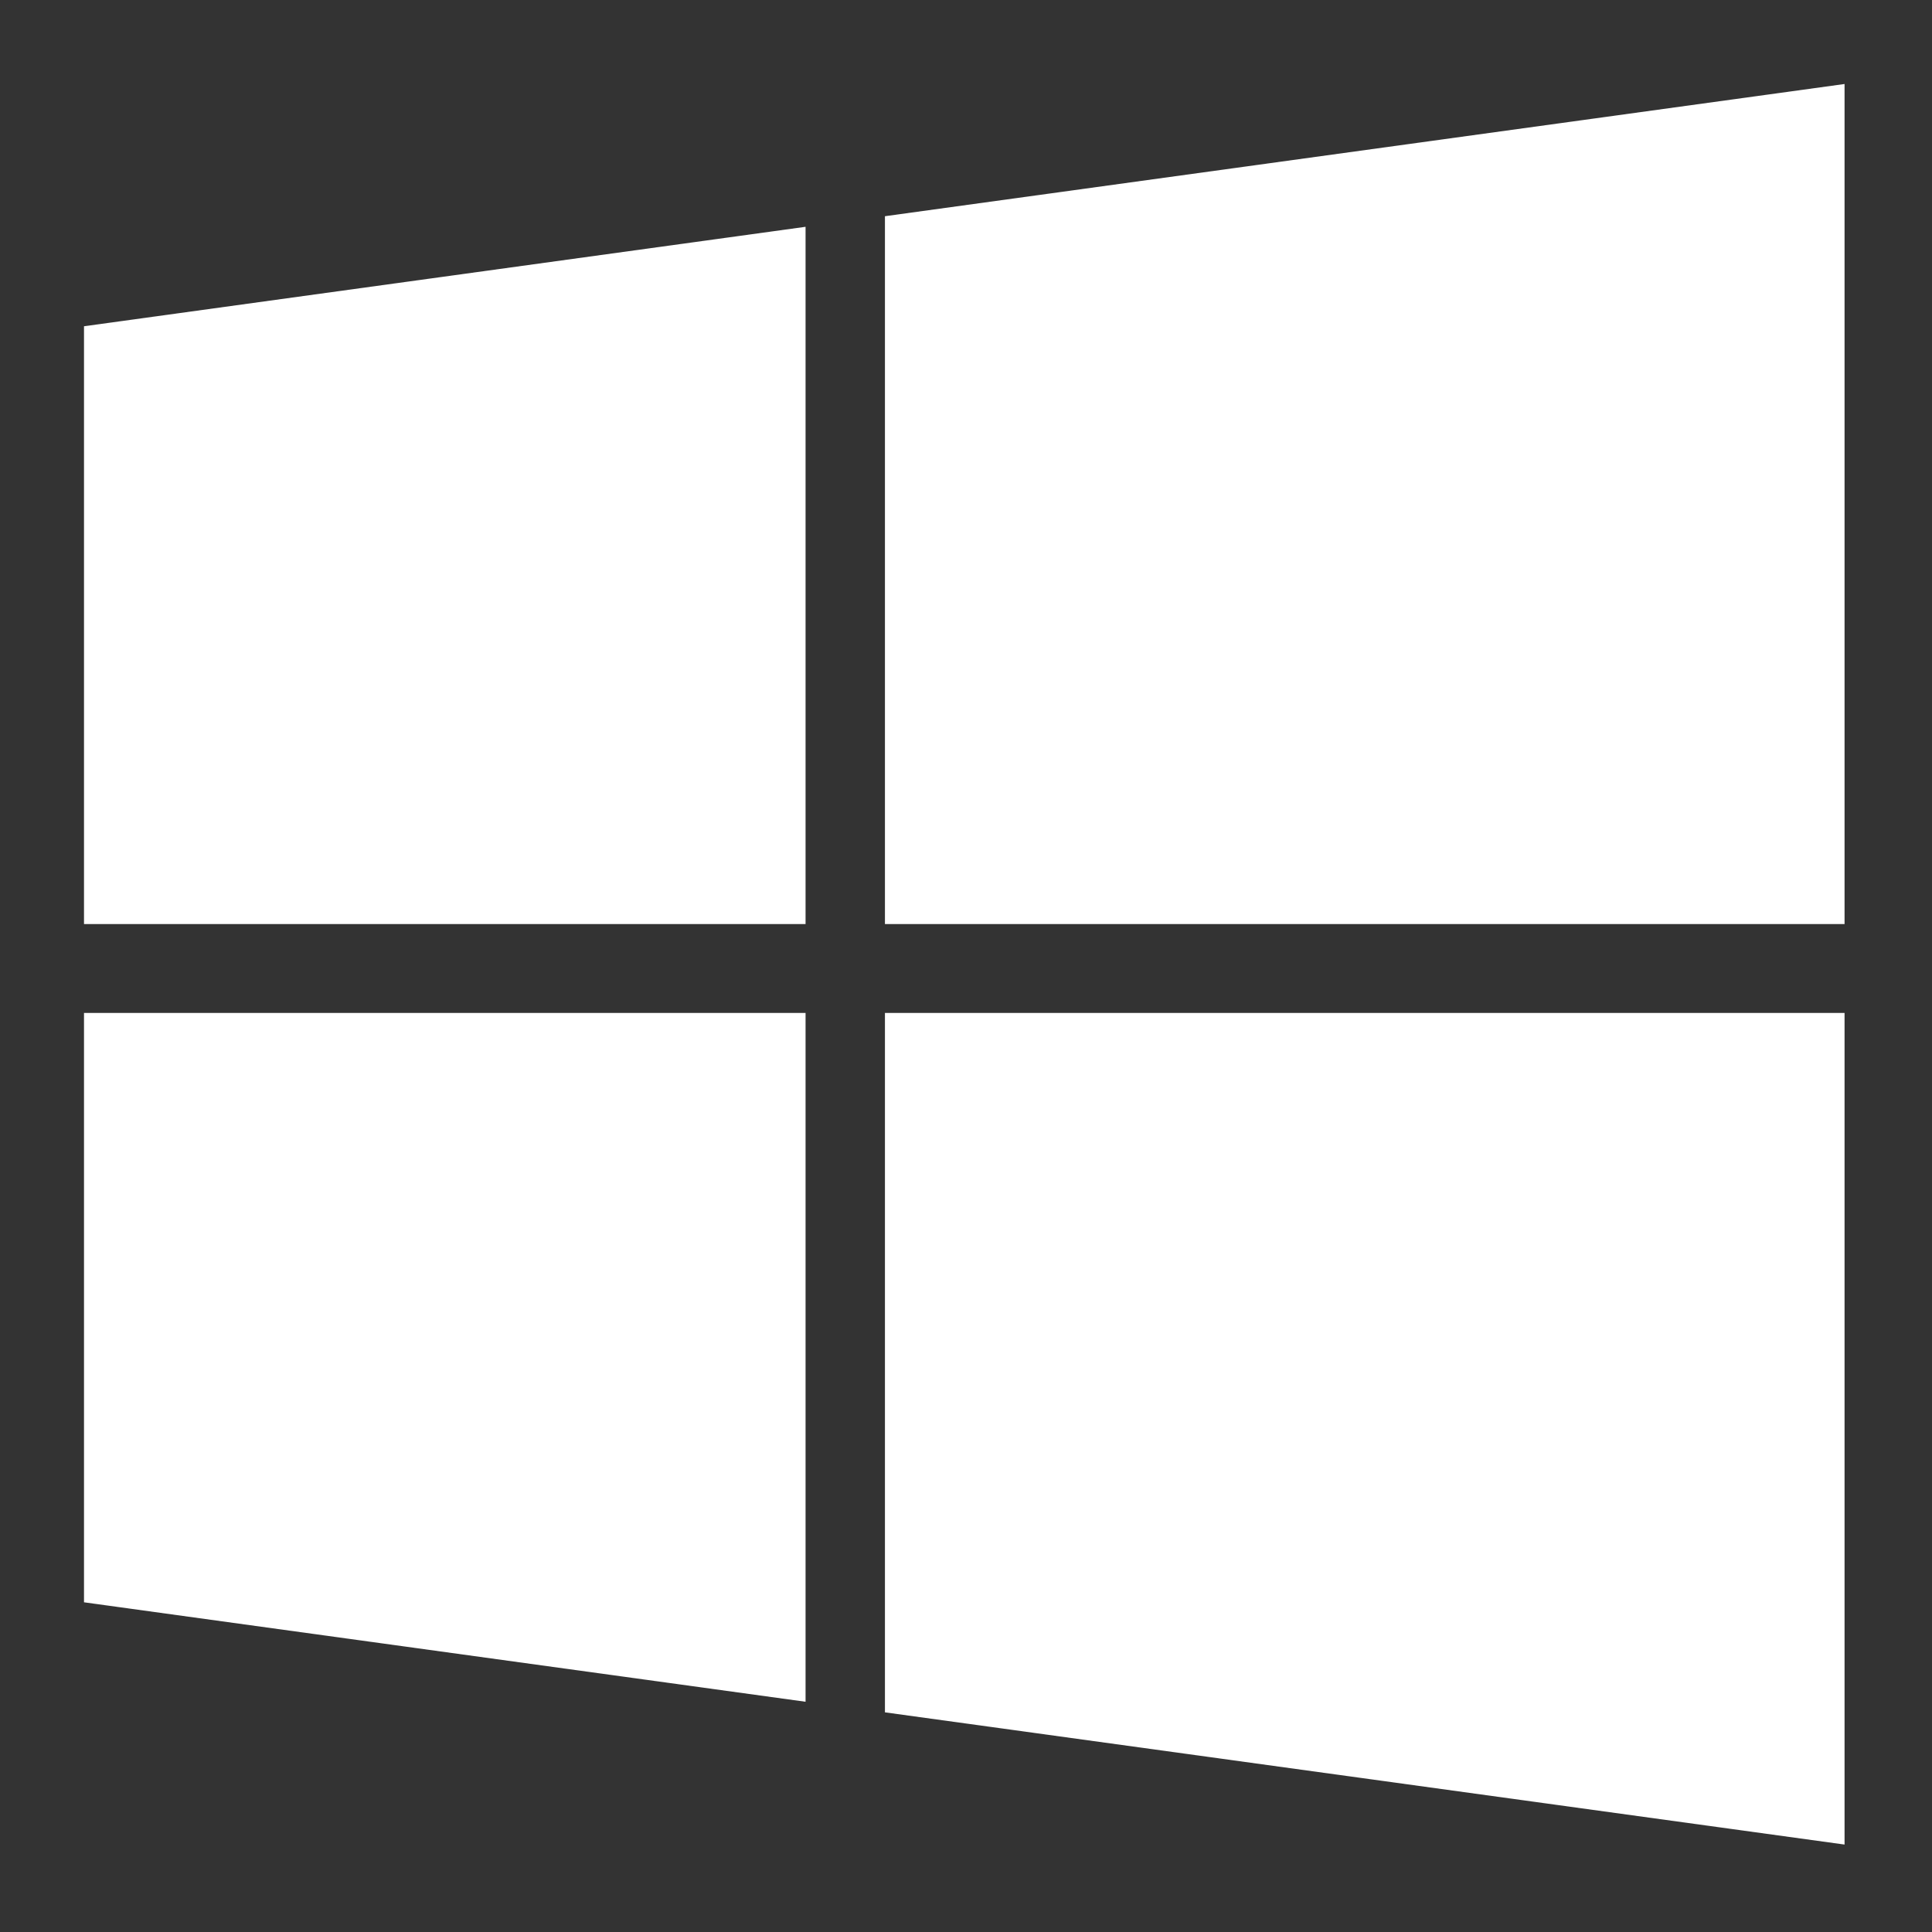
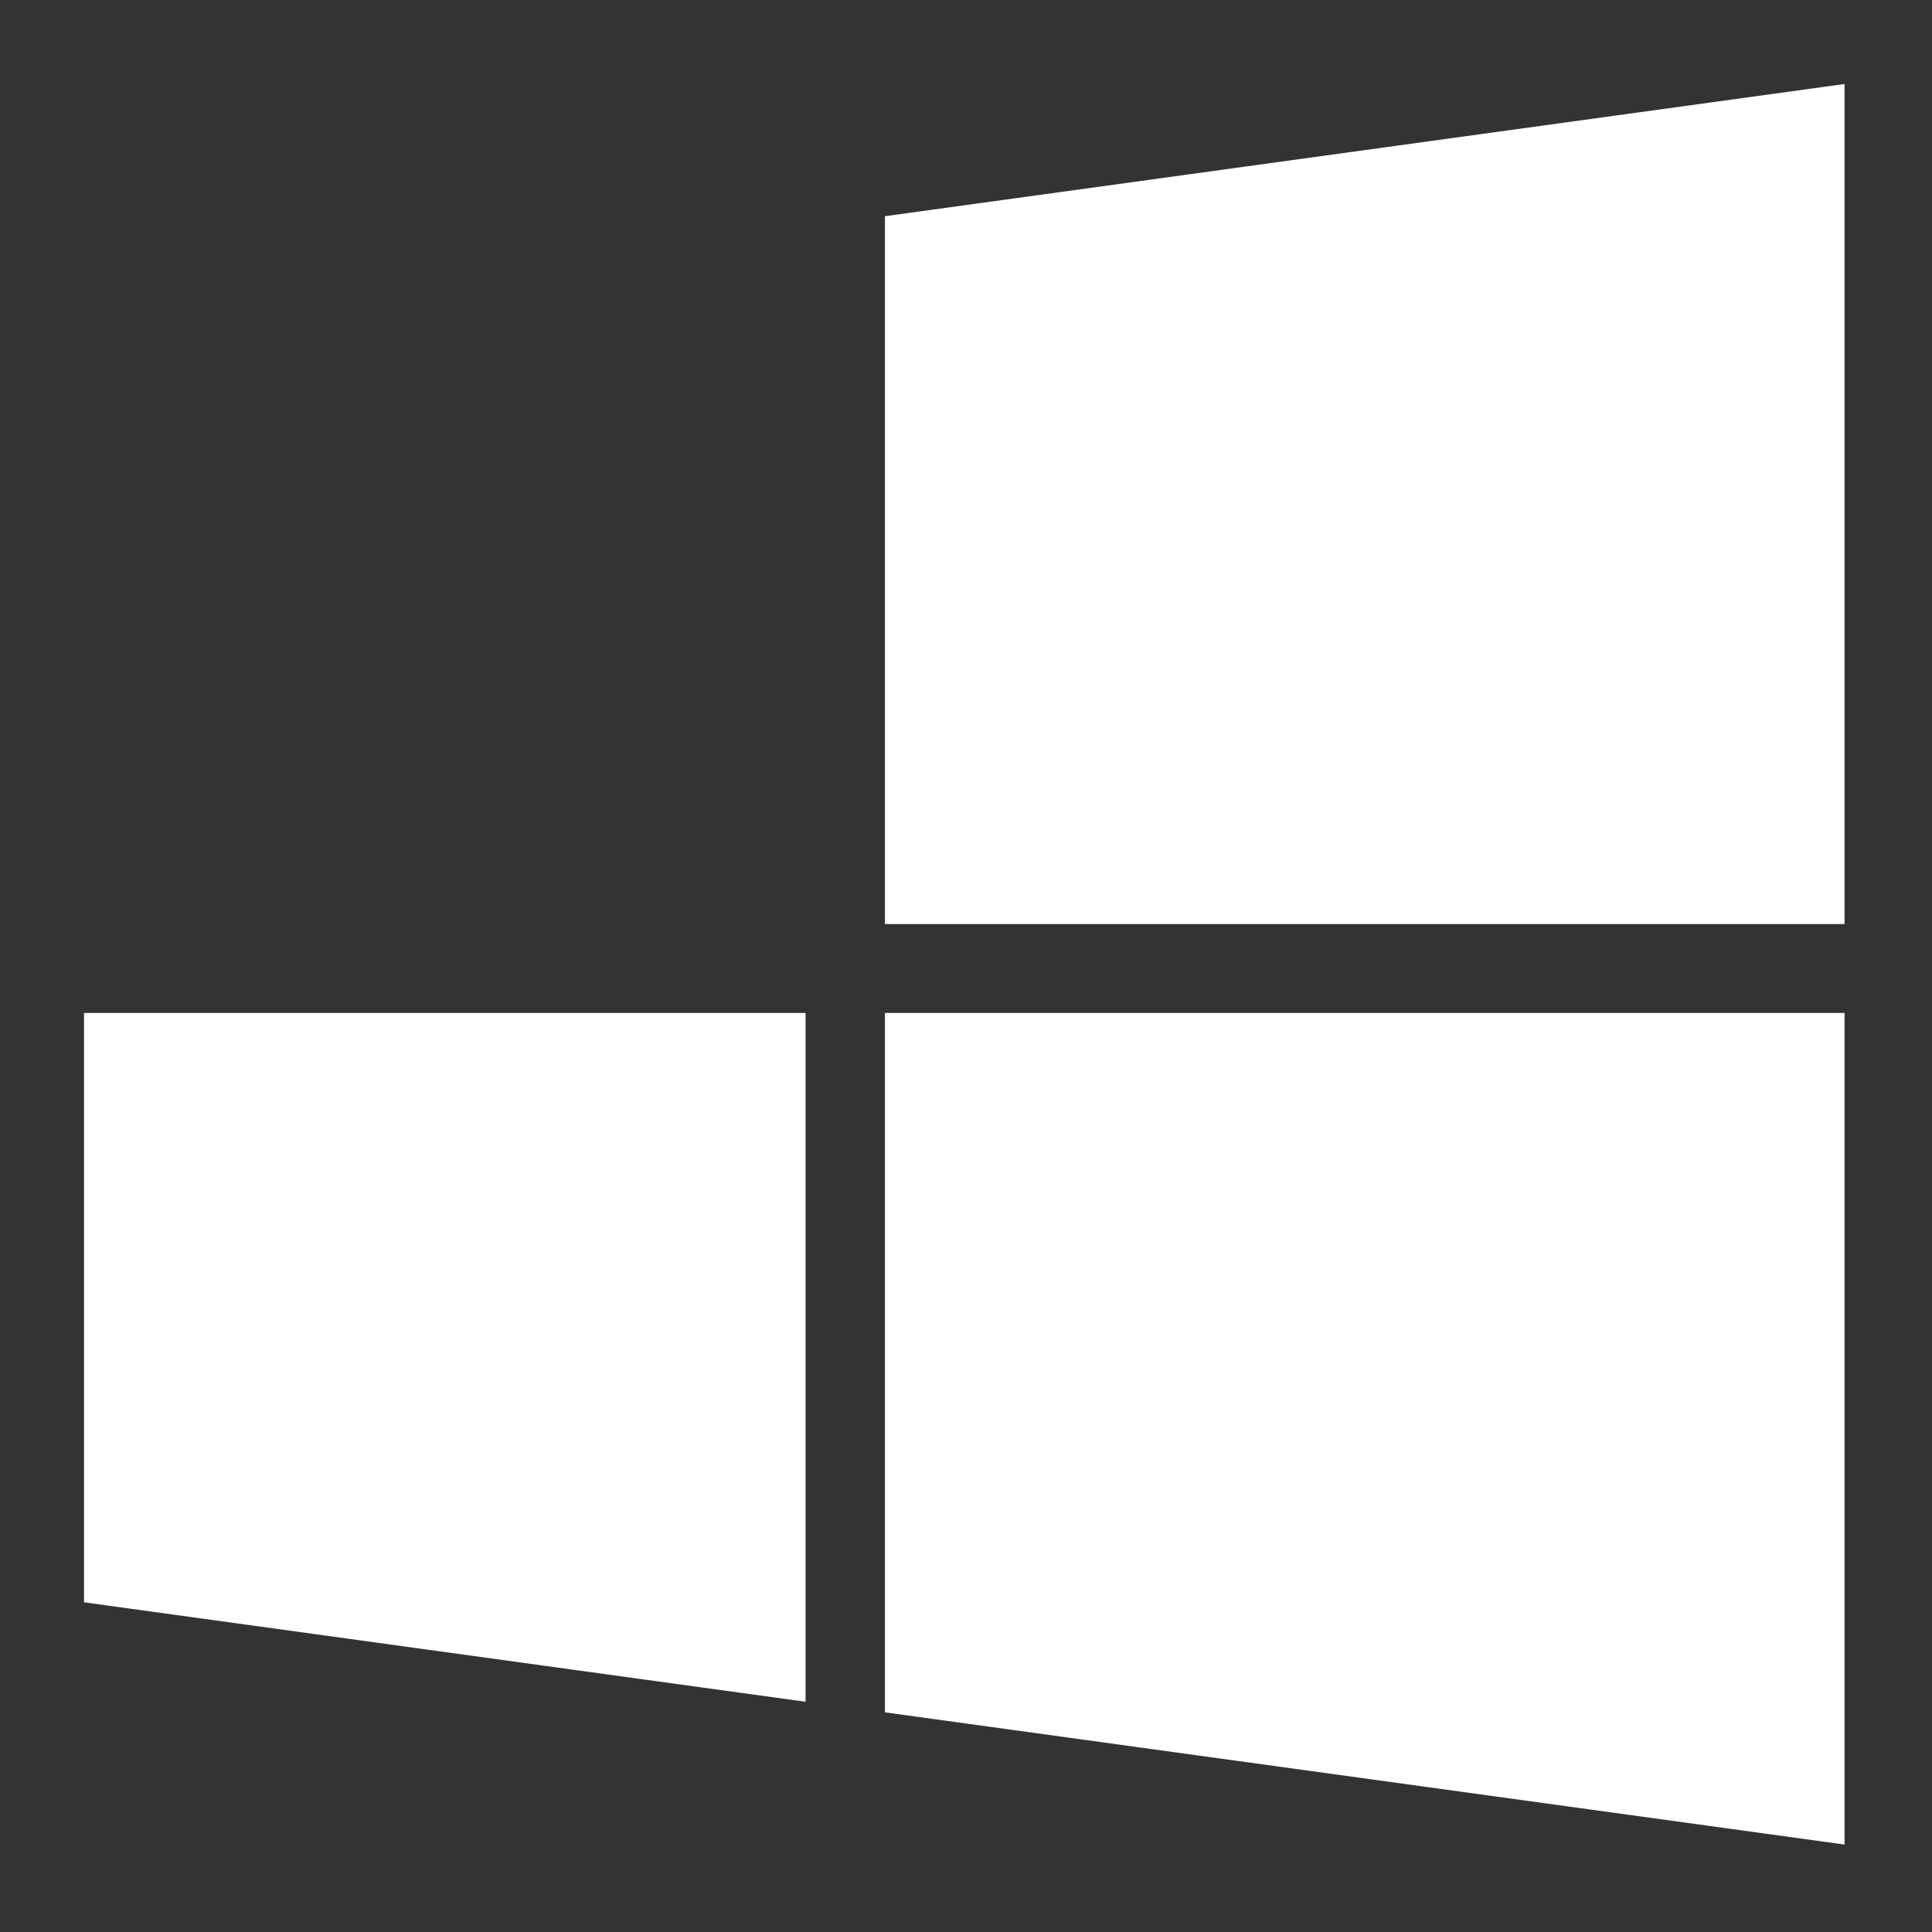
<svg xmlns="http://www.w3.org/2000/svg" width="23px" height="23px" viewBox="0 0 23 23" version="1.1">
  <rect x="0" y="0" width="23" height="23" fill="#333333" stroke="none" />
  <title>windows</title>
  <desc>Created with Sketch.</desc>
  <g id="windows" stroke="none" stroke-width="1" fill="none" fill-rule="evenodd">
    <g id="reddit" transform="translate(0, 1)" />
    <g id="windows-logo-silhouette" transform="translate(1, 1)" fill="#FFFFFF">
      <polygon id="Path" points="0 18.075 8.59 19.259 8.59 11.059 0 11.059" />
-       <polygon id="Path" points="0 10.001 8.59 10.001 8.59 1.7 0 2.884" />
      <polygon id="Path" points="9.535 19.385 20.959 20.959 20.959 11.059 20.959 11.059 9.535 11.059" />
      <polygon id="Path" points="9.535 1.574 9.535 10.001 20.959 10.001 20.959 0" />
    </g>
  </g>
</svg>